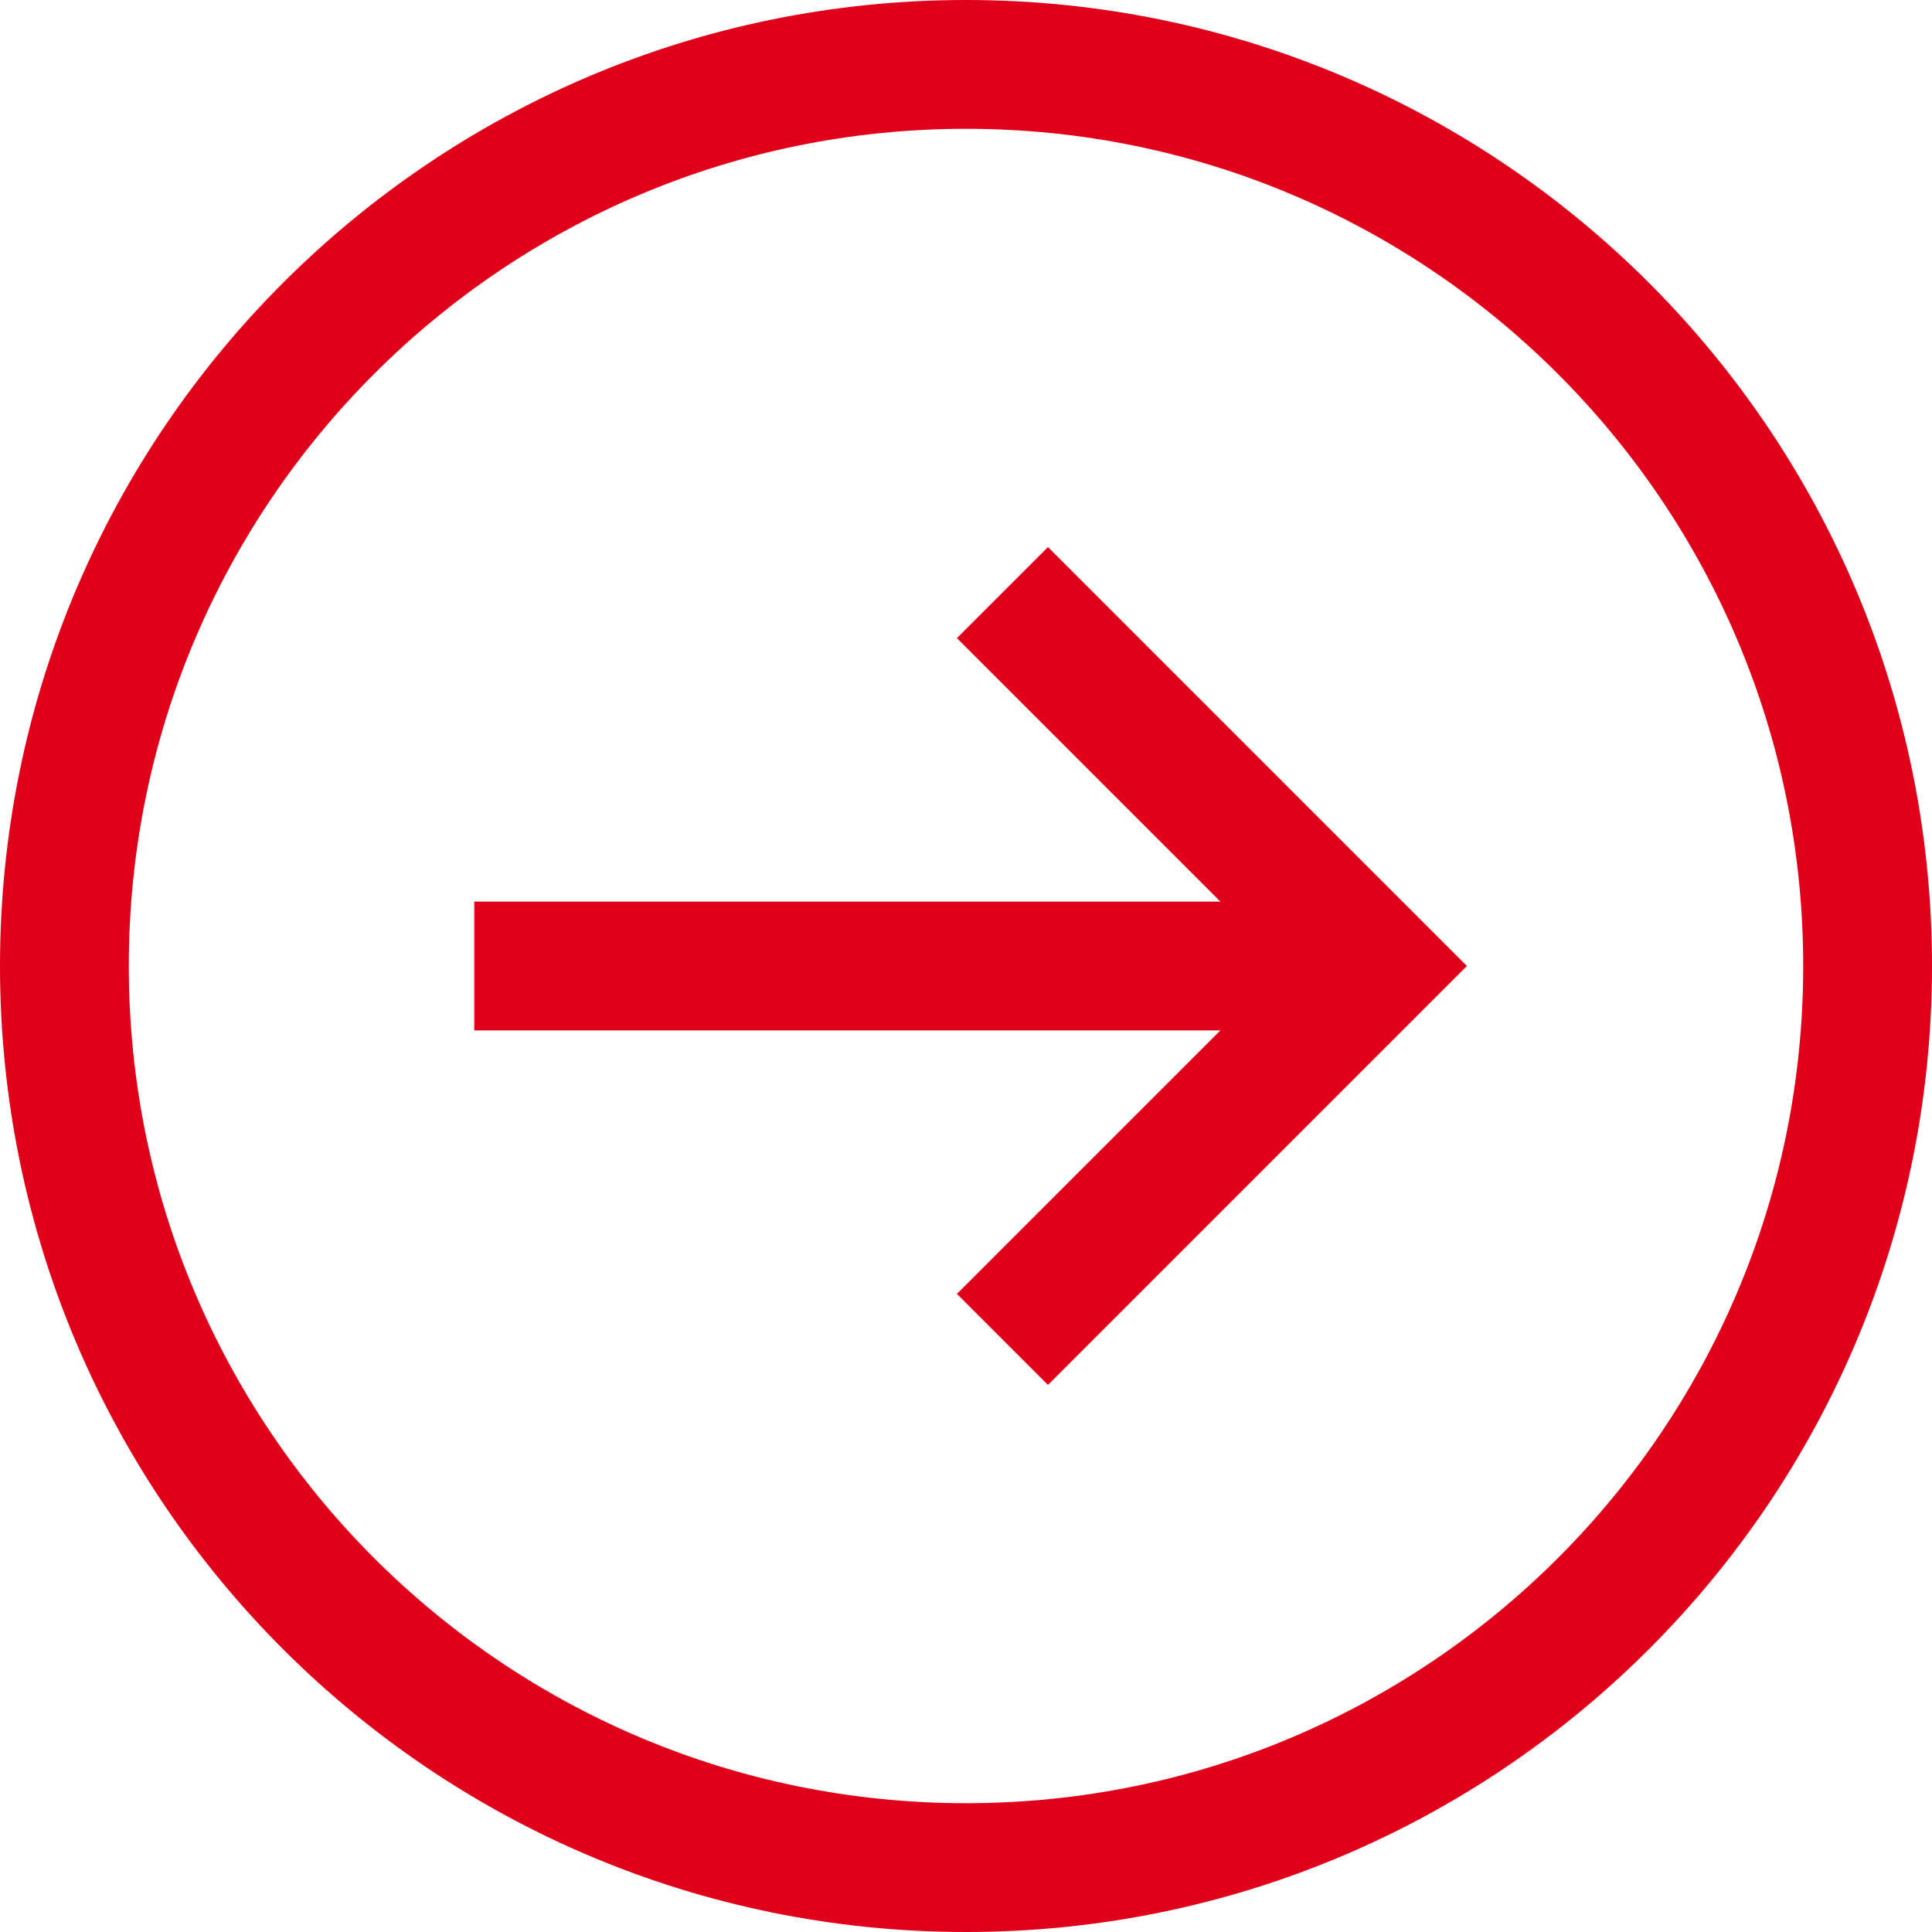
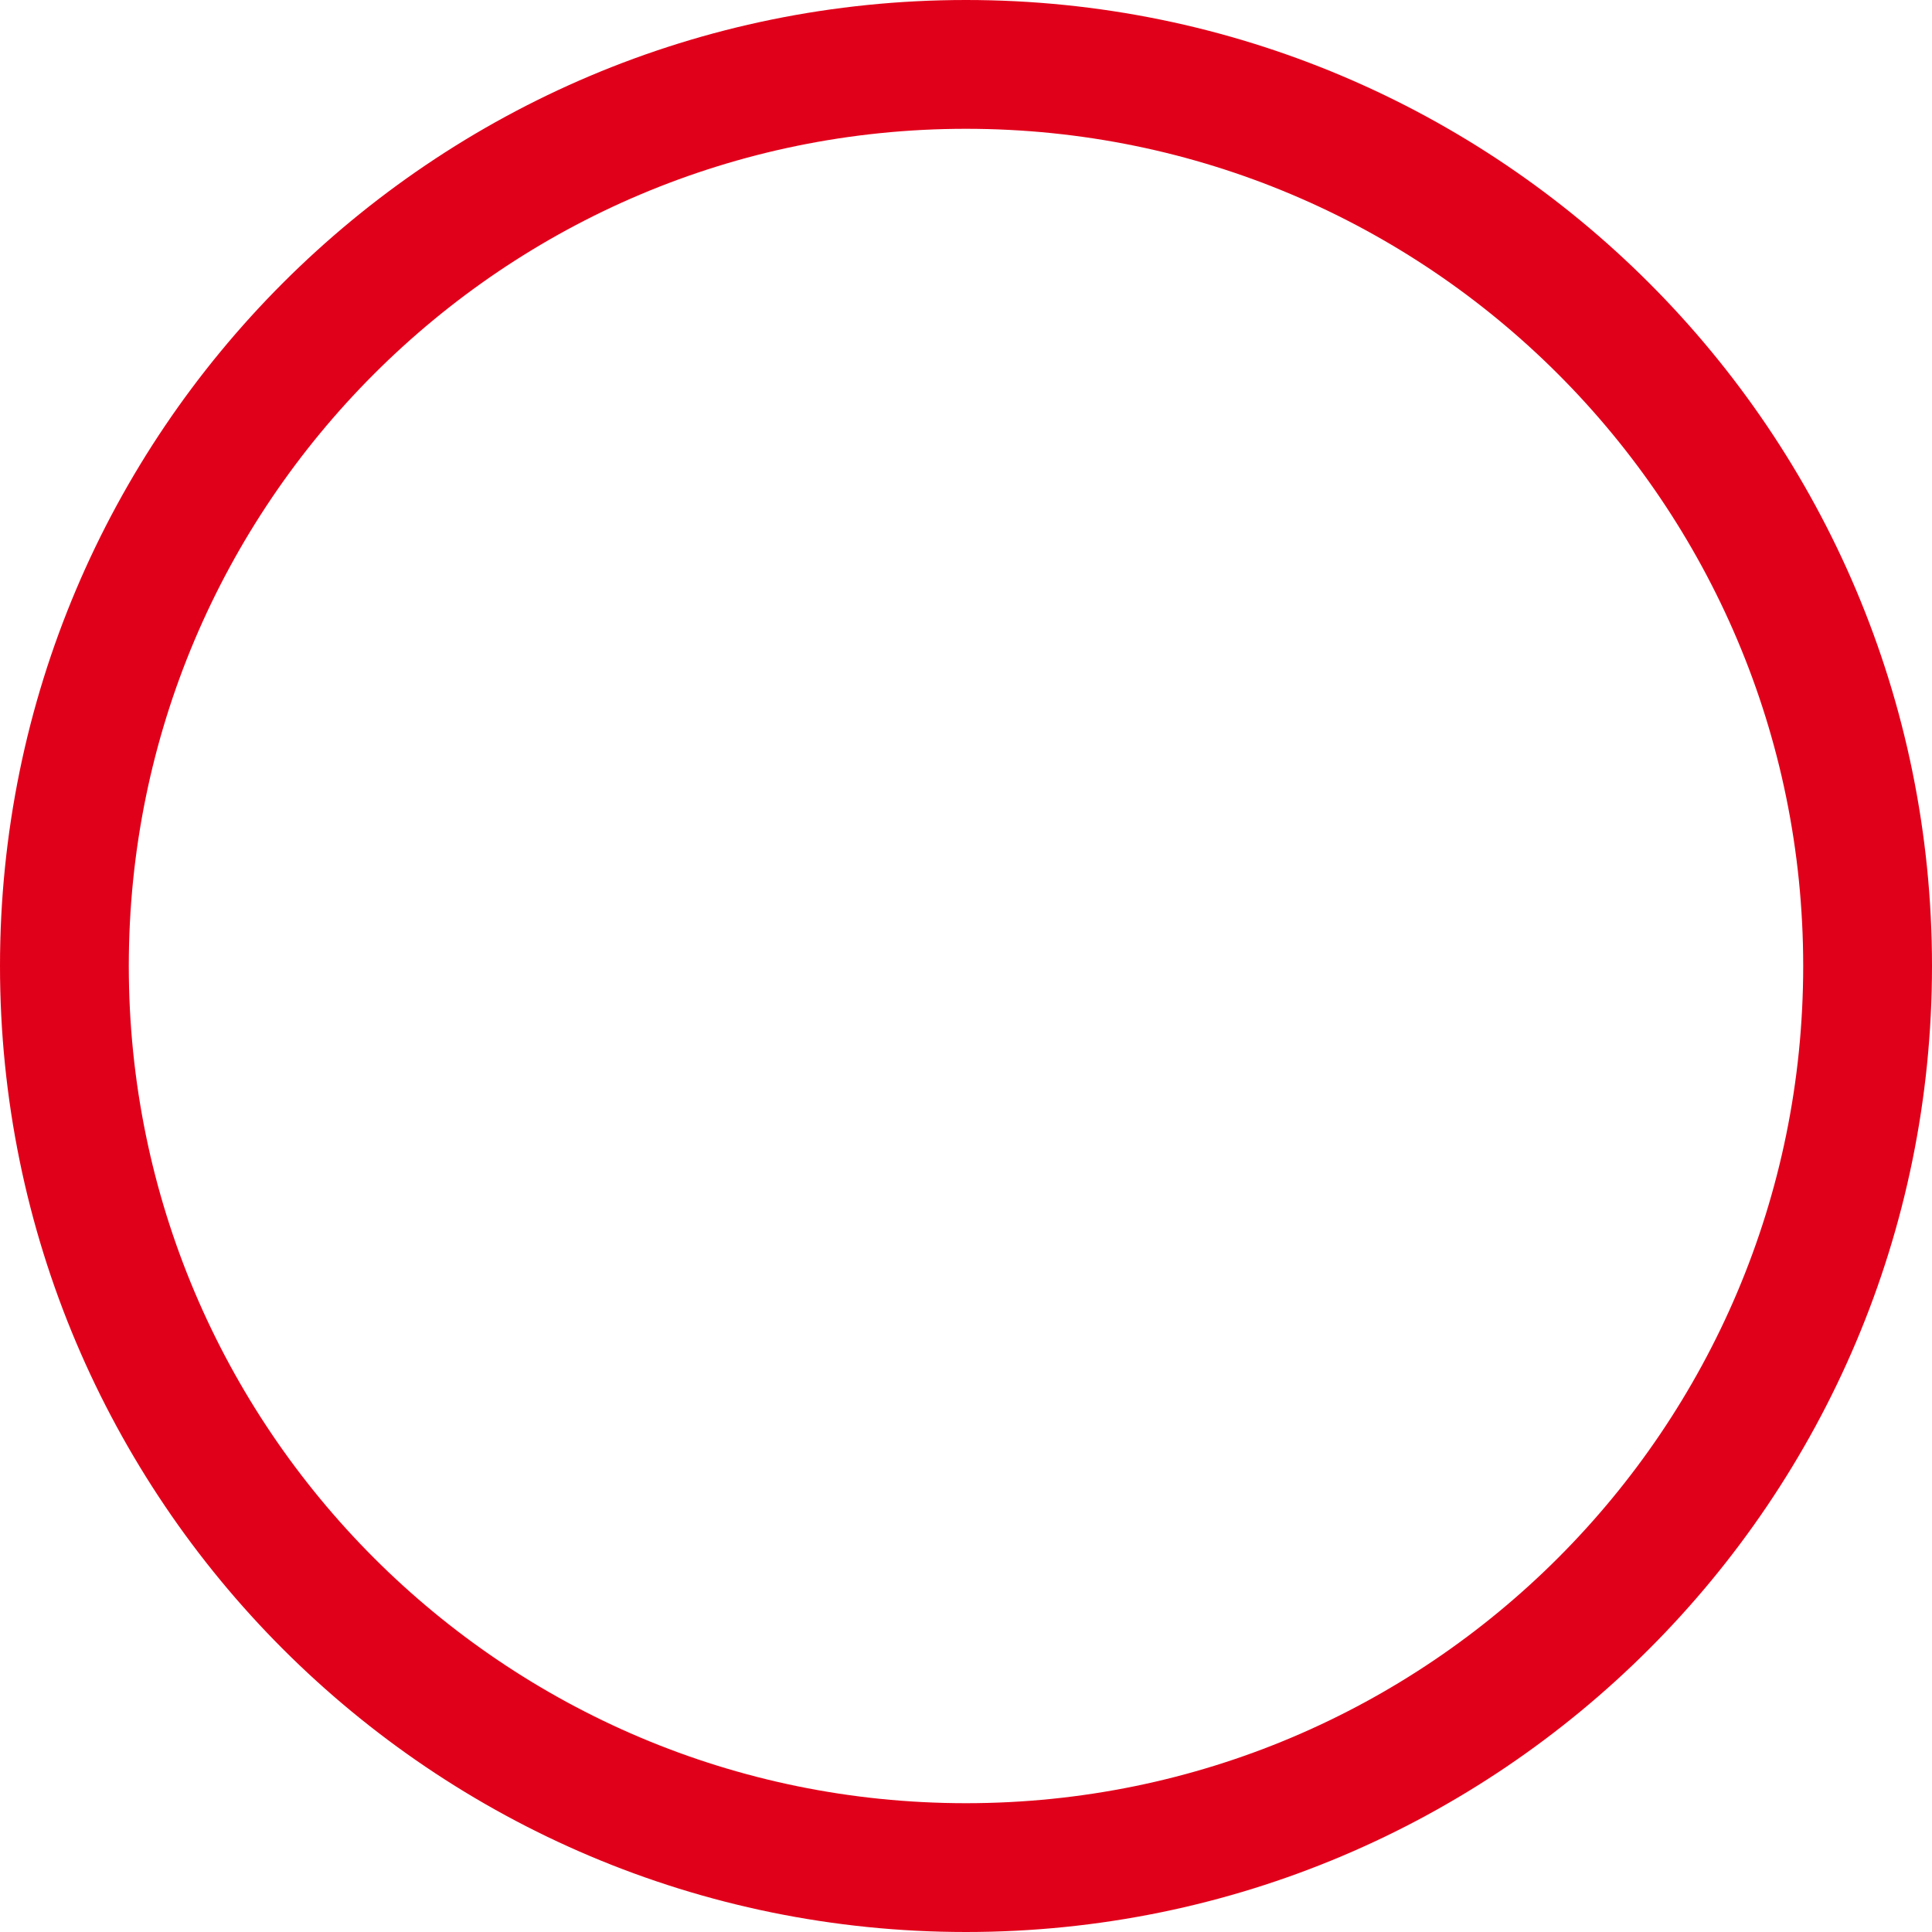
<svg xmlns="http://www.w3.org/2000/svg" width="30px" height="30px" viewBox="0 0 30 30" version="1.1">
  <title>ico_menue.svg</title>
  <desc>Created with Sketch.</desc>
  <defs />
  <g id="Page-1" stroke="none" stroke-width="1" fill="none" fill-rule="evenodd">
    <g id="Home" transform="translate(-1100, -22)" stroke="#E1001A" stroke-width="2">
      <g id="ico_menue.svg" transform="translate(1115, 37) scale(-1, 1) rotate(-90) translate(-1115, -37) translate(1101, 23)">
-         <path d="M14,21.636 L14,7.636" id="Stroke-1" />
-         <polyline id="Stroke-2" stroke-linecap="square" points="8.909 12.727 14 7.636 19.091 12.727" />
        <path d="M14,0 C21.732,0 28,6.268 28,14 C28,21.732 21.732,28 14,28 C6.268,28 0,21.732 0,14 C0,6.268 6.268,0 14,0 Z" id="Stroke-3" stroke-linecap="square" />
      </g>
    </g>
  </g>
</svg>